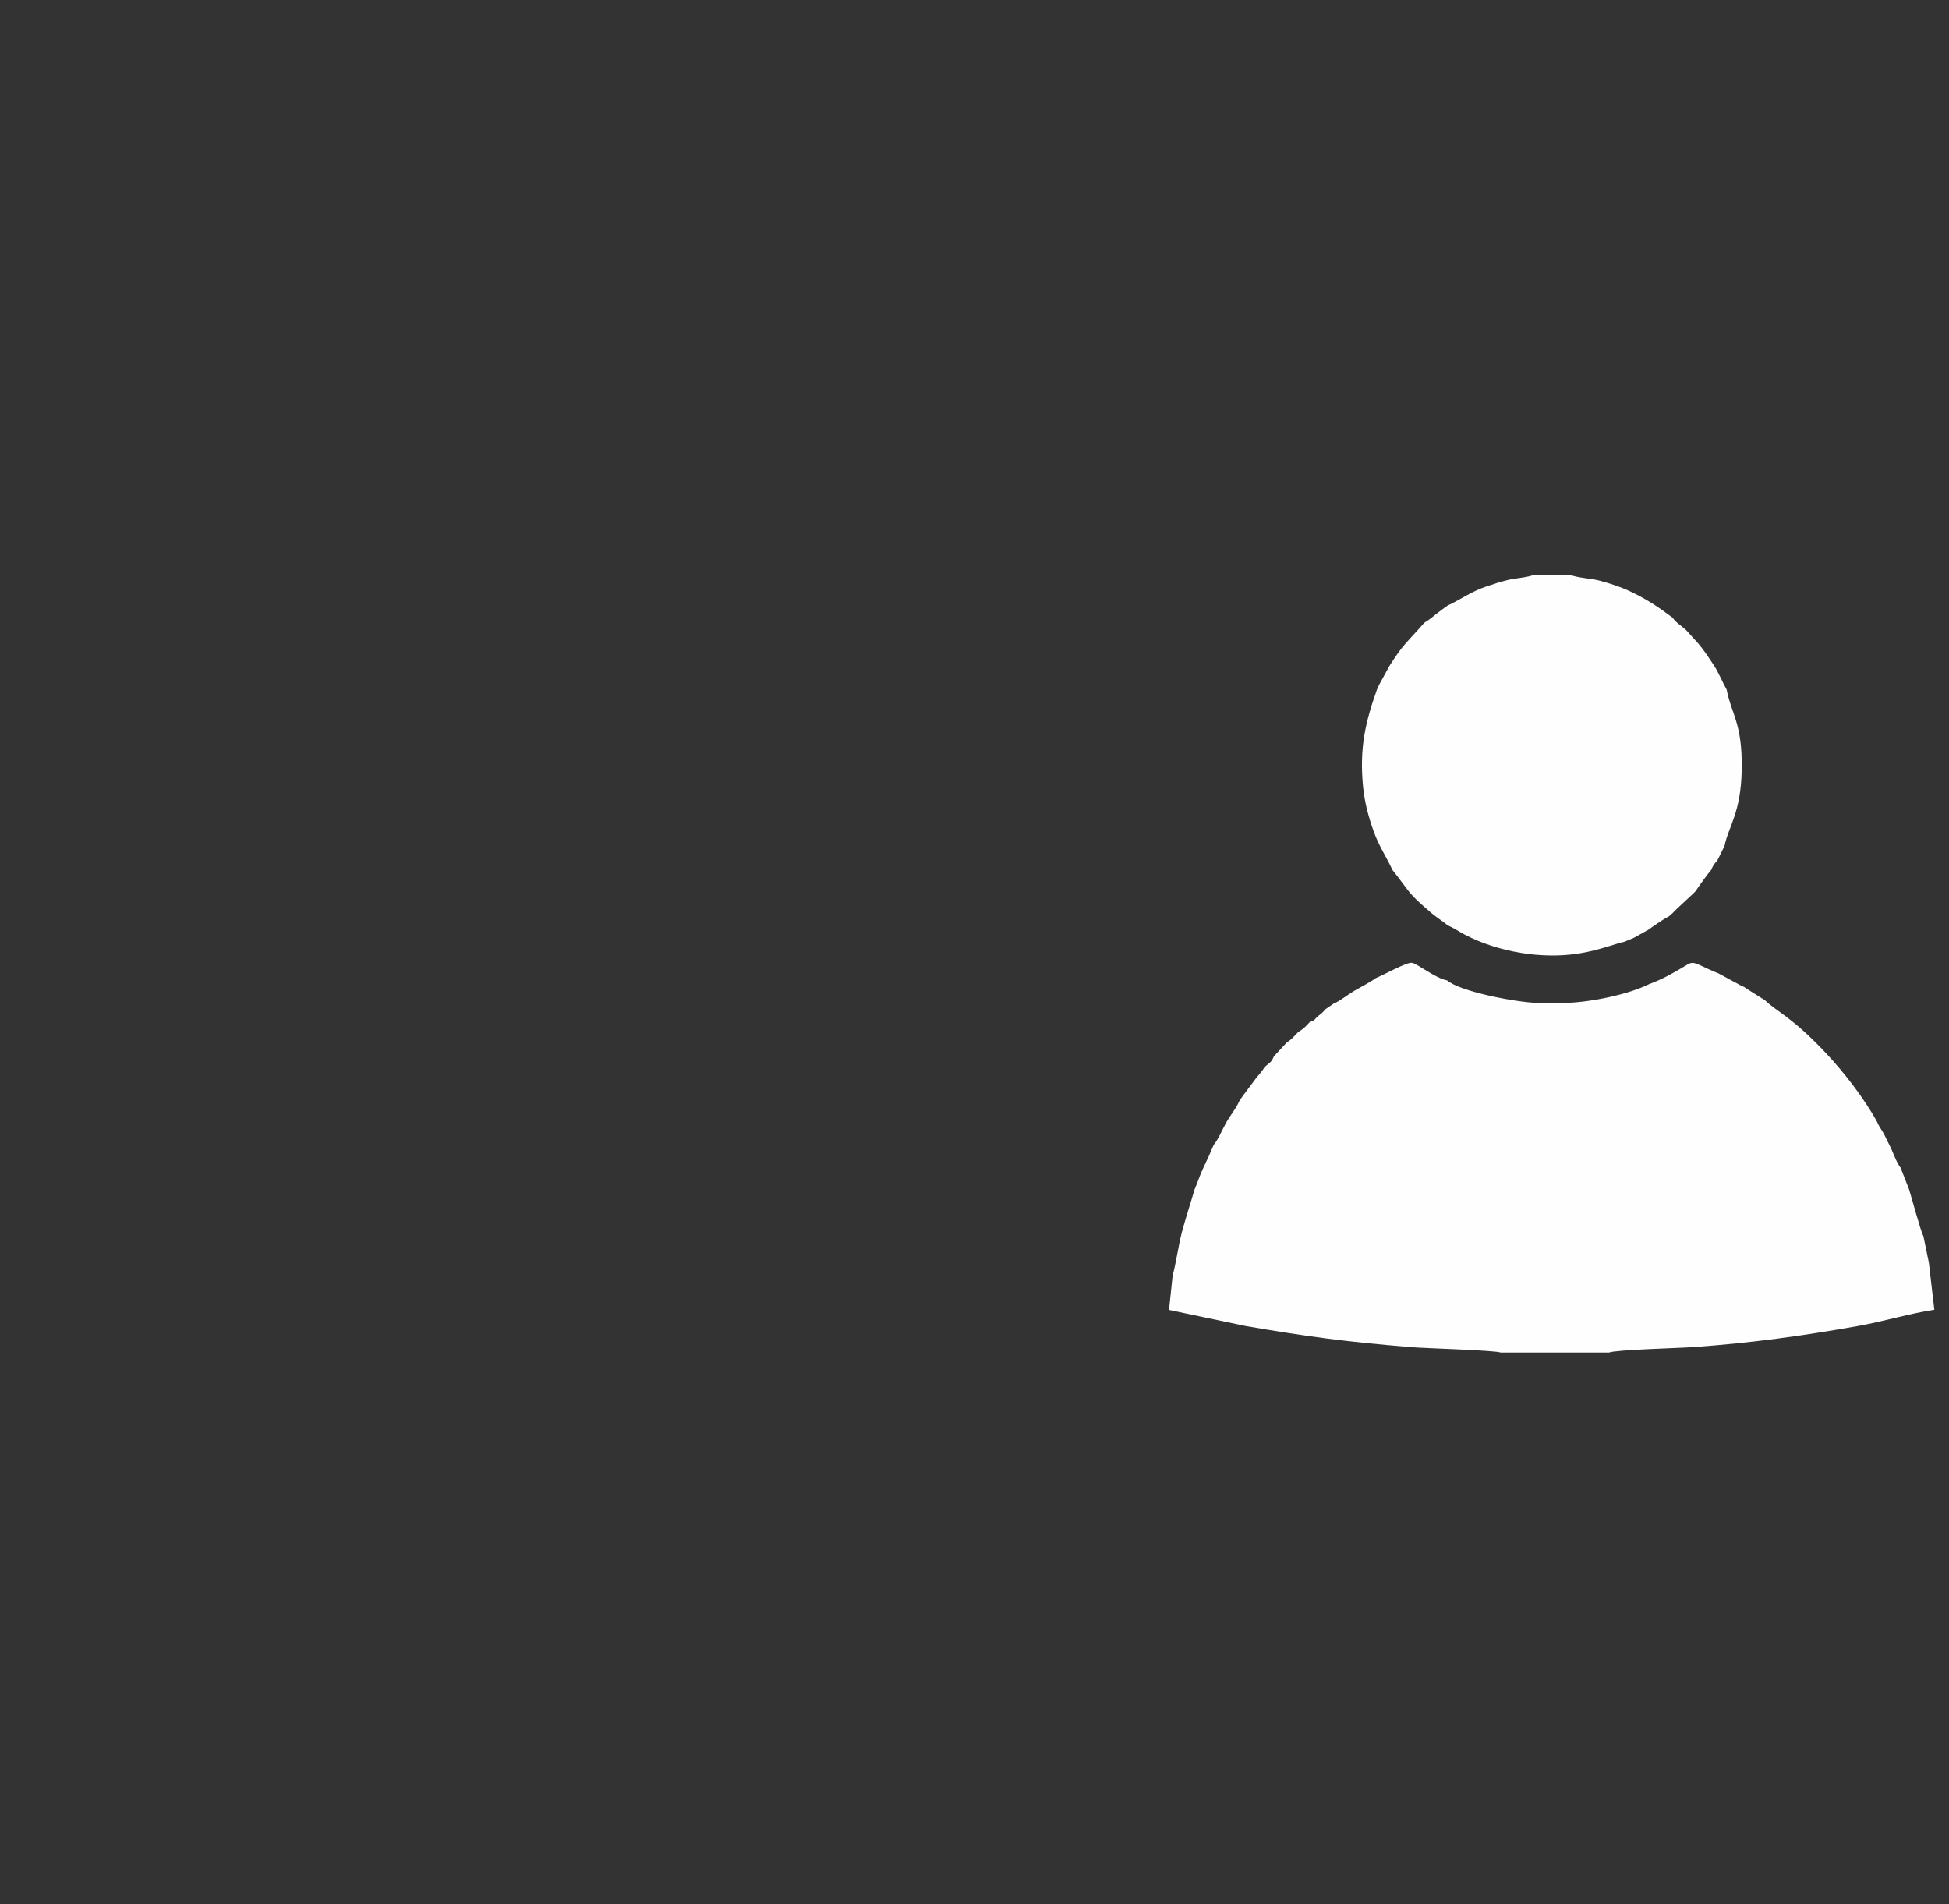
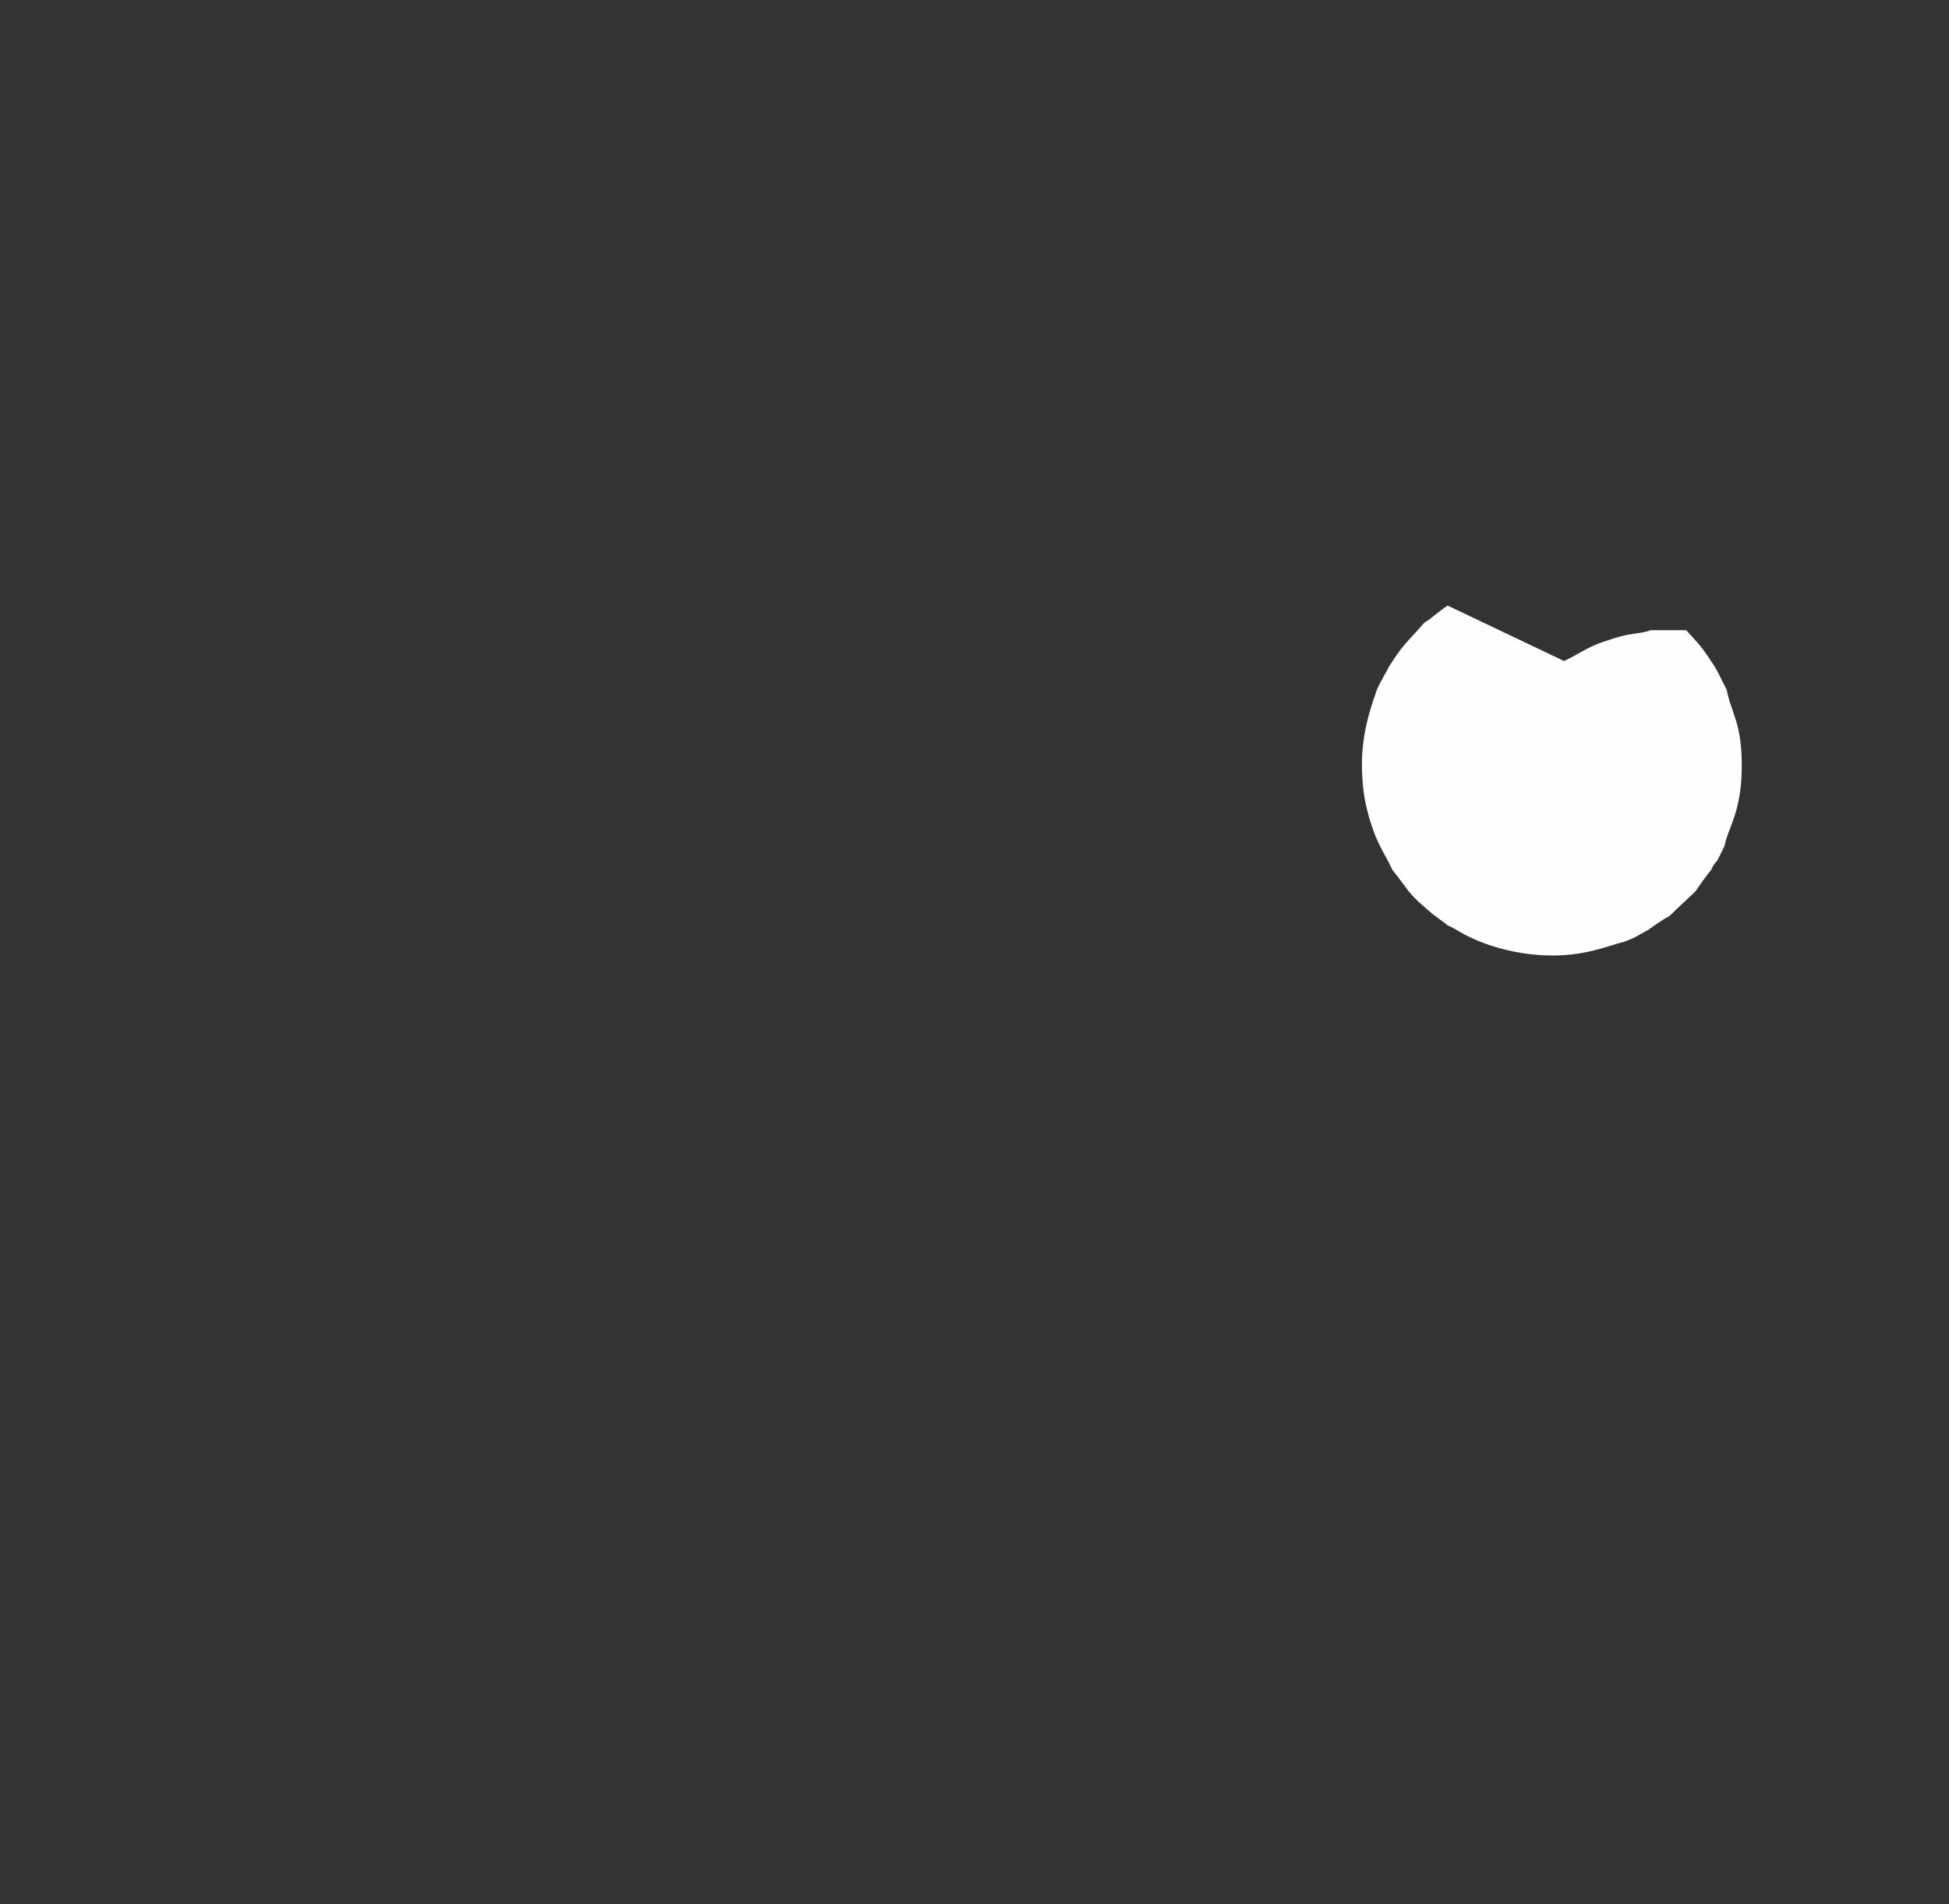
<svg xmlns="http://www.w3.org/2000/svg" xml:space="preserve" width="163.043mm" height="159.279mm" version="1.1" style="shape-rendering:geometricPrecision; text-rendering:geometricPrecision; image-rendering:optimizeQuality; fill-rule:evenodd; clip-rule:evenodd" viewBox="0 0 1342.73 1311.73">
  <rect x="0" y="0" width="1342.73" height="1311.73" fill="#333333" stroke="none" />
  <defs>
    <style type="text/css">  .fil1 {fill:none} .fil0 {fill:#FEFEFE} </style>
  </defs>
  <g id="Camada_x0020_1">
    <g id="_1929918678800">
-       <path class="fil0" d="M948 673.65c-2.22,1.93 -11.16,6.62 -15.01,8.87 -4.7,2.75 -9.43,6.79 -14.19,8.82l-5.67 3.86c-2.22,2.66 -2.24,2.42 -4.83,4.56 -3.65,3.01 -1.68,2.89 -5.62,3.89 -2.79,3.11 -4.68,5.18 -8.3,7.25l-3.61 3.79c-1.87,1.71 -2.12,2.04 -4.15,3.3l-8.98 9.65c-1.9,4.48 -2.86,4.21 -6.35,7.31 -1.53,2.73 -4.14,5.53 -5.95,7.77l-9.32 12.46 -2.19 3.24c-2.2,5.18 -6.2,9.74 -9.07,14.89 -2.75,4.94 -5.55,11.85 -8.62,15.36 -2.13,5.13 -4.37,10.13 -6.89,15.29 -2.84,5.82 -3.74,9.69 -6.28,15.42 -2.61,9.03 -5.94,18.99 -8.67,29.22 -2.46,9.22 -4.12,21.87 -6.41,29.95l-2.52 23.8 52.74 11.08c43.57,7.5 69.74,10.89 113.91,14.56 9.75,0.81 58,2.15 61.93,3.74l74.48 0c4.9,-1.98 48.56,-3.07 58.64,-3.8 39.72,-2.87 73.81,-7.56 113.02,-14.51 17.3,-3.06 36.33,-8.83 52.55,-11.18l-3.81 -32.62 -3.75 -18.15c-2.04,-3.76 -8.04,-26.47 -9.85,-32.09l-5.85 -15.01c-2.78,-3.2 -5.58,-11.76 -7.93,-16.09 -1.61,-2.96 -2.55,-5.5 -4.18,-8.29 -1.65,-2.82 -2.77,-4.06 -4.13,-7.3 -9.06,-16.48 -23.05,-34.27 -34.34,-46.36 -24.35,-26.07 -34.5,-29.17 -42.82,-37.31l-13.75 -8.64c-0.08,-0.29 -0.36,-0.3 -0.54,-0.45l-2.86 -1.34 -14.94 -8.08c-4.24,-1.65 -8.44,-3.68 -12.48,-5.55 -6.09,-2.83 -6.5,-1.94 -11.86,1.25 -7.07,4.21 -14.67,8.52 -23.27,11.63 -14.08,7.04 -39.49,12.46 -57.72,13.03l-19.56 -0.04c-14.56,-0.36 -53.37,-7.86 -62.06,-15.51 -8.11,-1.4 -20.78,-11.76 -24.29,-12.12 -3.82,-0.39 -19.63,8.54 -24.63,10.45z" />
-       <path class="fil0" d="M997.29 417.14c-2.52,1.68 -5.15,3.81 -7.84,5.81 -2.5,1.85 -4.71,4 -7.25,5.38l-1.19 0.88c-4.1,4.83 -8.58,9.41 -12.91,14.34 -4.28,4.86 -7.27,9.65 -10.87,15.17l-7.03 12.84 -1.59 3.5c-7.87,22.16 -12.14,40.06 -9.58,66.64 1.06,11.04 3.82,21.23 7.41,31.2 3.73,10.36 9.02,17.9 12.85,26.38 13.05,16.32 9.61,15.05 27.2,29.95 3.39,2.87 7.72,5.52 10.8,8.17 4.16,1.74 7.92,4.4 12.06,6.55 22.67,11.79 52.98,17.07 78.92,12.79 14.58,-2.41 25.81,-7.11 30.62,-7.92l6.76 -2.81 9.99 -5.56c2.87,-2.07 10.86,-7.73 14.02,-9.11l2.92 -2.58c0.54,-0.92 11.74,-11.09 13.83,-13.12l2.08 -2.08c0.54,-1.4 9.09,-12.99 10.39,-14.28 1.5,-3.42 1.87,-3.9 4.28,-6.59l4.91 -9.9c2.64,-13.33 11.42,-22.79 11.86,-52.95 0.47,-31.93 -7.19,-37.95 -10.37,-54.79 -3.23,-5.74 -5.5,-11.75 -8.93,-16.93 -3.22,-4.86 -6.69,-10.22 -10.45,-14.62l-8.5 -9.4c-2.44,-2.44 -7.79,-5.68 -9.2,-8.5 -10.05,-7.49 -17.94,-12.98 -31.28,-19.1 -4.98,-2.29 -13,-4.87 -18.75,-6.42 -6.45,-1.74 -15.29,-1.9 -21.02,-4.2l-24.47 0c-4.44,1.89 -12.23,2.29 -17.81,3.56 -5.16,1.18 -9.96,2.82 -15.25,4.58 -10.31,3.43 -18.24,9.31 -26.61,13.11z" />
+       <path class="fil0" d="M997.29 417.14c-2.52,1.68 -5.15,3.81 -7.84,5.81 -2.5,1.85 -4.71,4 -7.25,5.38l-1.19 0.88c-4.1,4.83 -8.58,9.41 -12.91,14.34 -4.28,4.86 -7.27,9.65 -10.87,15.17l-7.03 12.84 -1.59 3.5c-7.87,22.16 -12.14,40.06 -9.58,66.64 1.06,11.04 3.82,21.23 7.41,31.2 3.73,10.36 9.02,17.9 12.85,26.38 13.05,16.32 9.61,15.05 27.2,29.95 3.39,2.87 7.72,5.52 10.8,8.17 4.16,1.74 7.92,4.4 12.06,6.55 22.67,11.79 52.98,17.07 78.92,12.79 14.58,-2.41 25.81,-7.11 30.62,-7.92l6.76 -2.81 9.99 -5.56c2.87,-2.07 10.86,-7.73 14.02,-9.11l2.92 -2.58c0.54,-0.92 11.74,-11.09 13.83,-13.12l2.08 -2.08c0.54,-1.4 9.09,-12.99 10.39,-14.28 1.5,-3.42 1.87,-3.9 4.28,-6.59l4.91 -9.9c2.64,-13.33 11.42,-22.79 11.86,-52.95 0.47,-31.93 -7.19,-37.95 -10.37,-54.79 -3.23,-5.74 -5.5,-11.75 -8.93,-16.93 -3.22,-4.86 -6.69,-10.22 -10.45,-14.62l-8.5 -9.4l-24.47 0c-4.44,1.89 -12.23,2.29 -17.81,3.56 -5.16,1.18 -9.96,2.82 -15.25,4.58 -10.31,3.43 -18.24,9.31 -26.61,13.11z" />
    </g>
-     <rect class="fil1" x="-0" y="-0" width="1342.73" height="1311.73" />
  </g>
</svg>